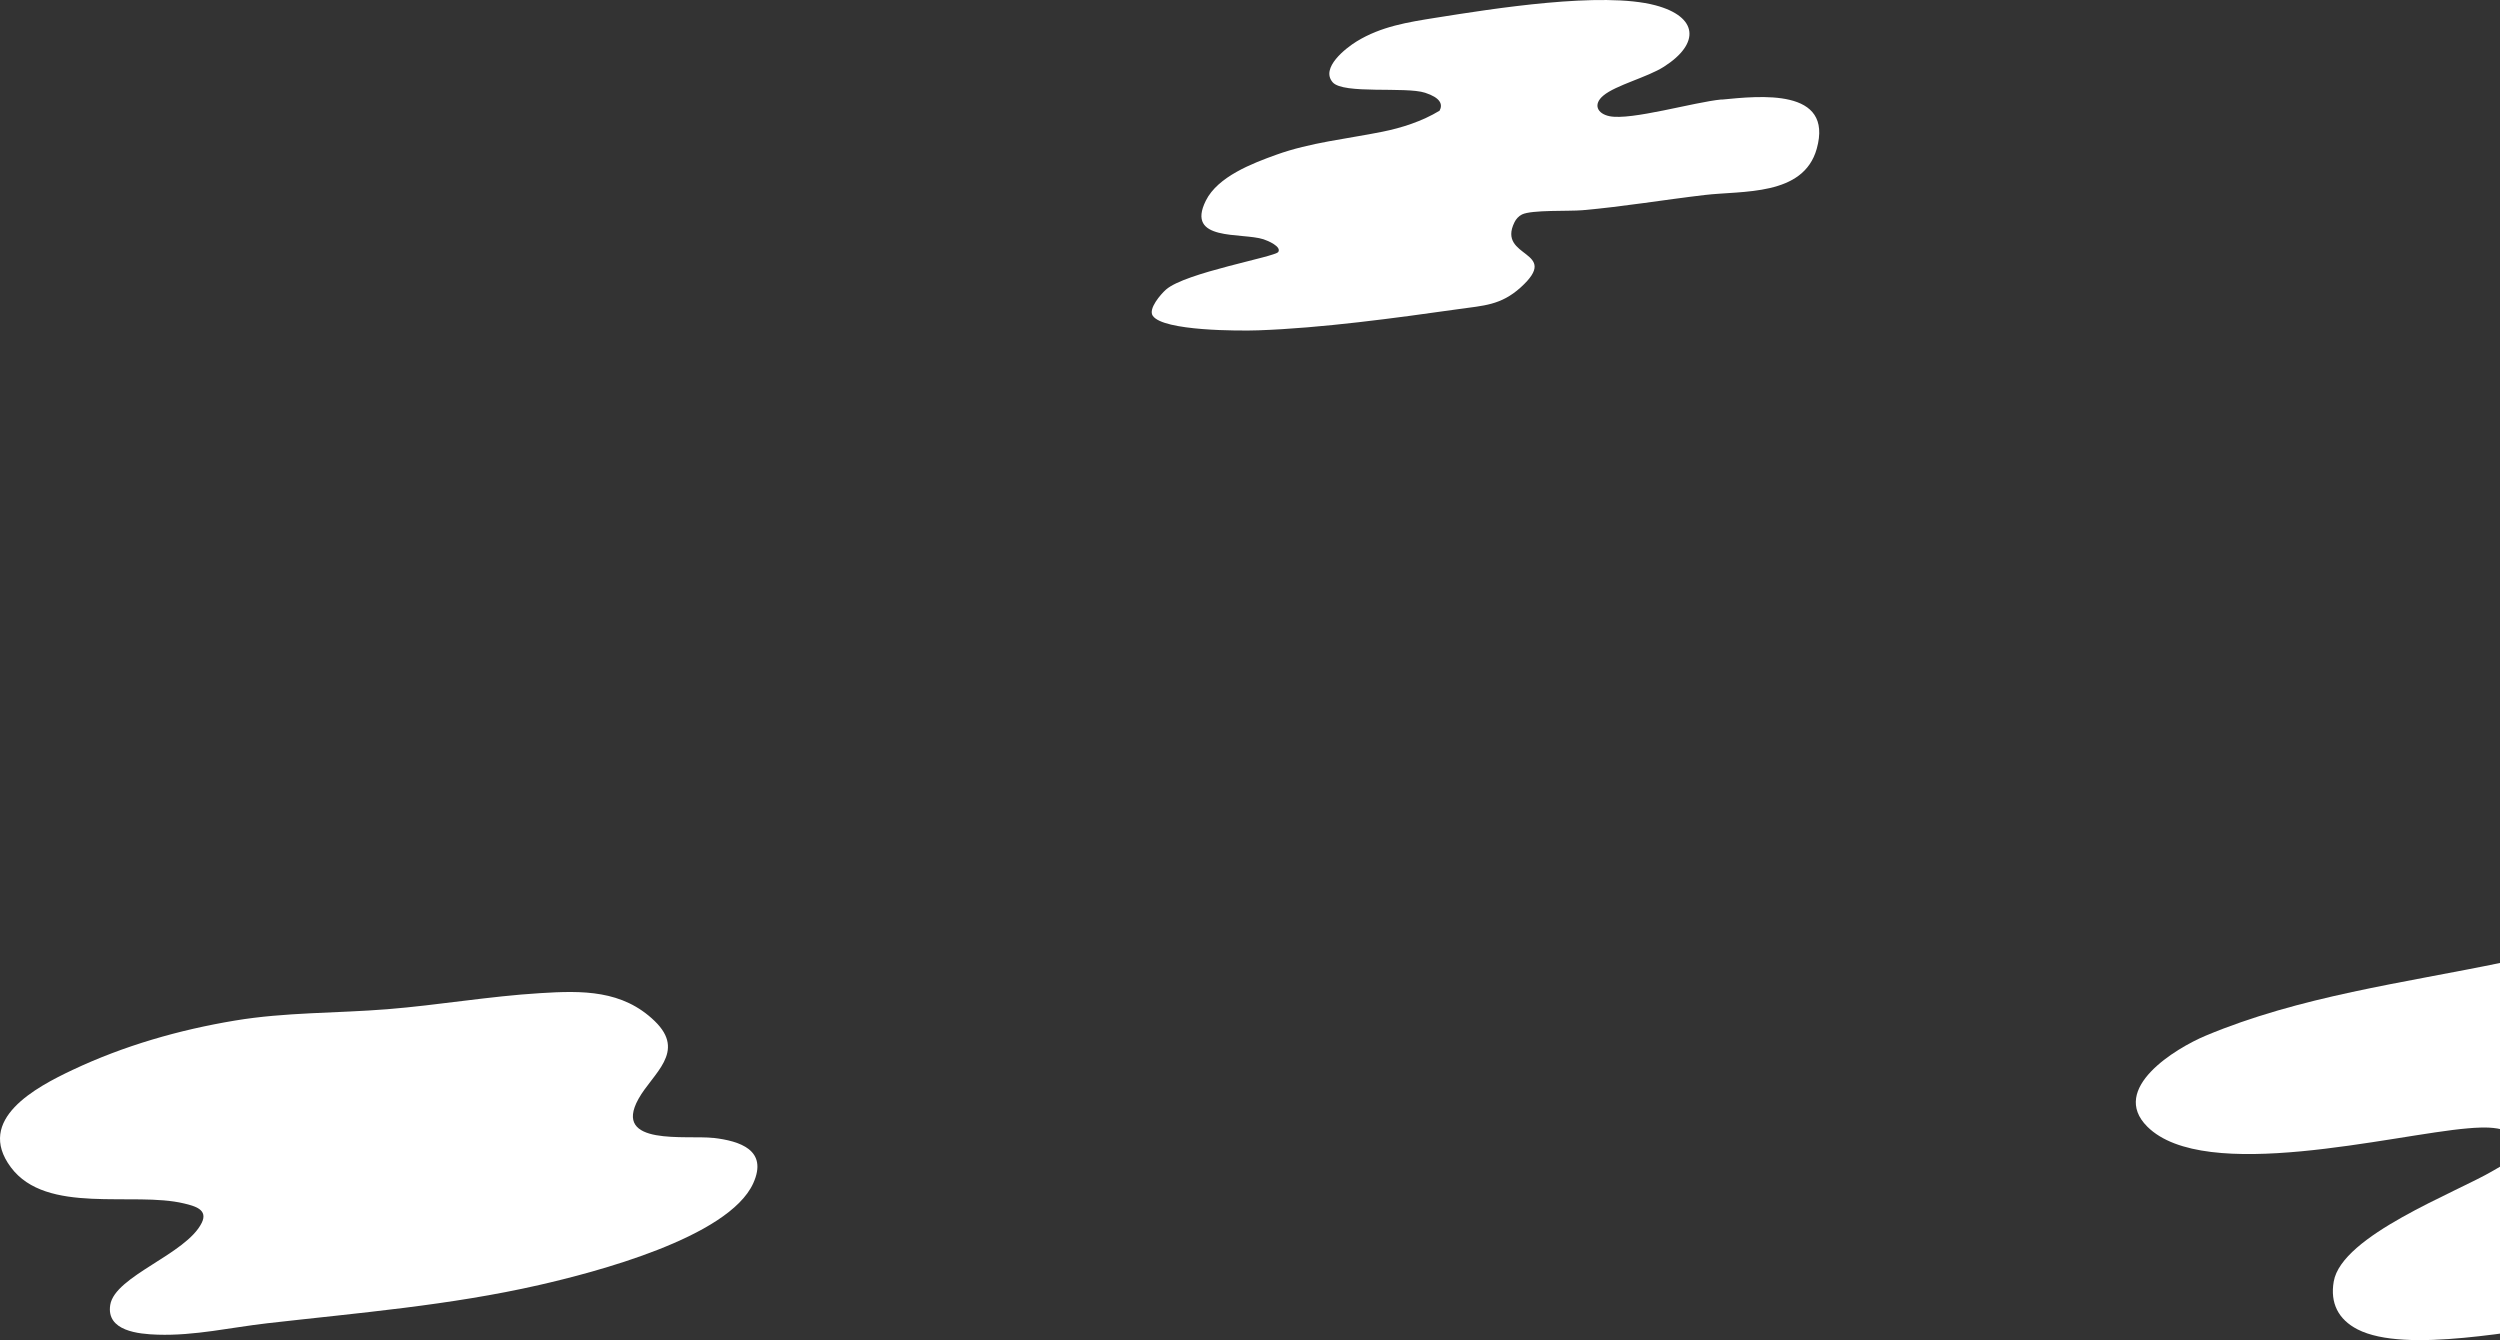
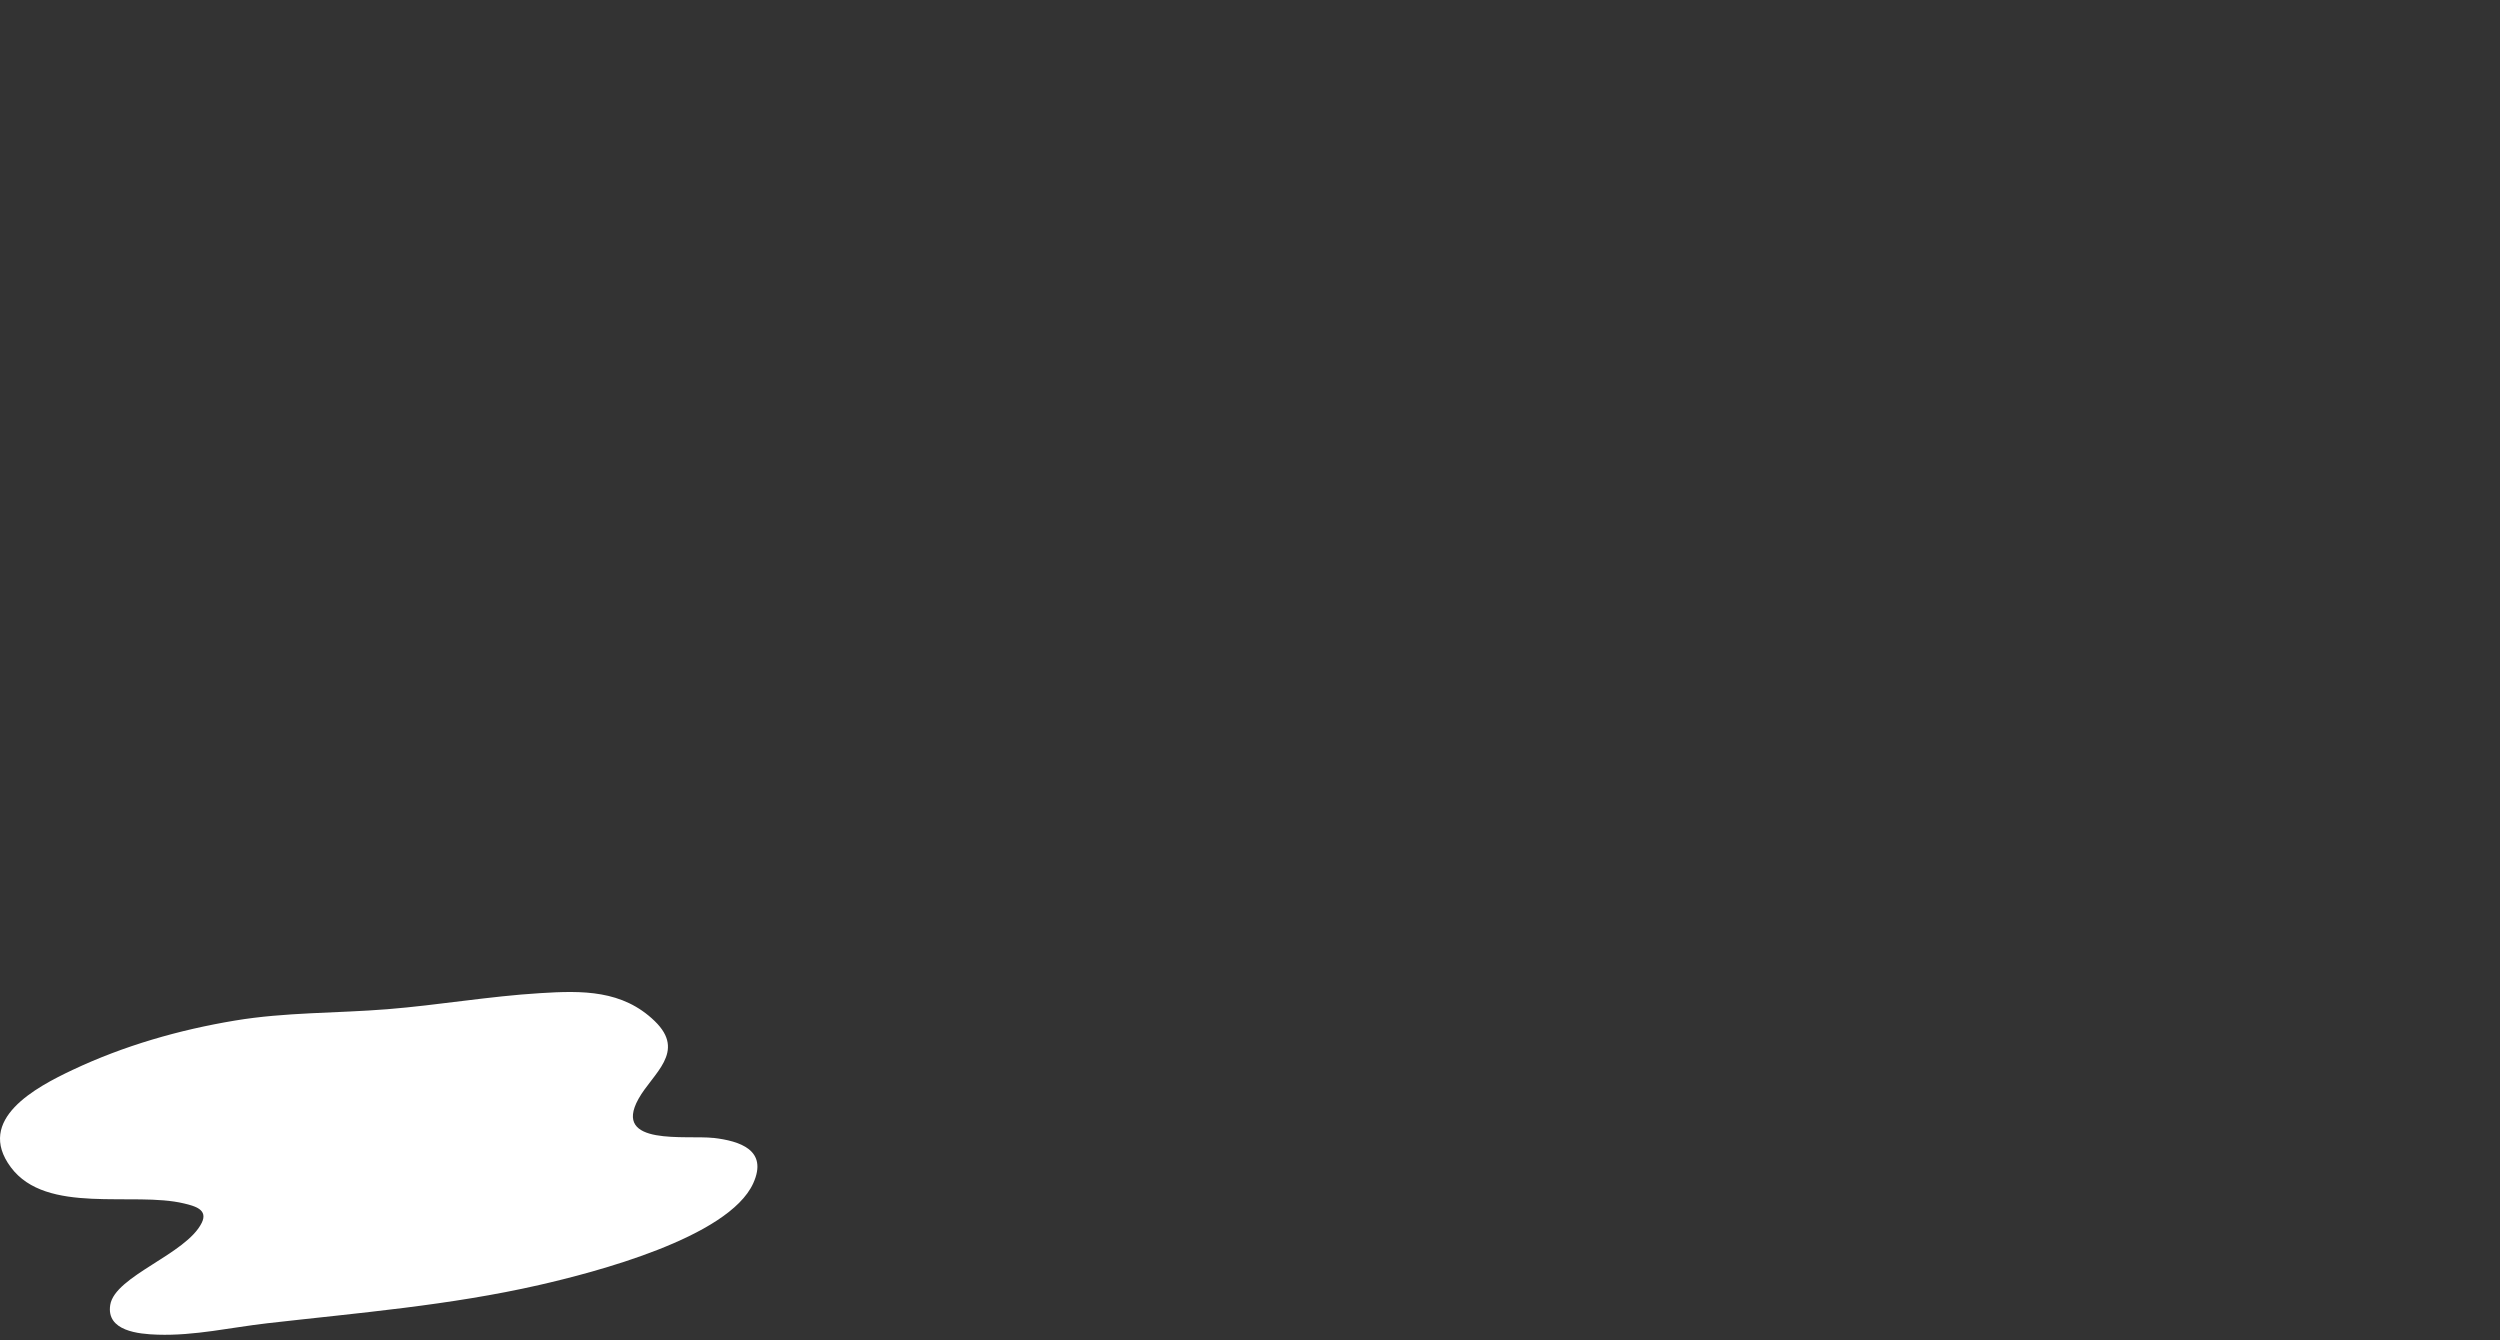
<svg xmlns="http://www.w3.org/2000/svg" width="541" height="290" viewBox="0 0 541 290" fill="none">
  <rect x="0" y="0" width="541" height="290" fill="#333333" stroke="none" />
-   <path d="M707.278 238.149C687.755 223.508 653.95 228.609 631.714 233.278C622.972 235.117 614.732 238.594 605.789 239.37C602.1 239.686 595.453 241.094 592.712 237.933C591.319 236.31 591.276 233.839 592.123 231.87C595.066 225.045 605.588 222.617 610.497 216.899C615.349 211.238 617.991 203.077 609.048 200.017C592.511 194.341 559.049 204.643 541.479 208.293C519.99 212.747 497.711 215.577 477.299 224.126C470.824 226.841 456.412 235.577 464.681 243.81C477.126 256.209 517.88 245.52 534.086 244.169C537.158 243.91 544.364 243.336 544.781 247.761C545.039 250.462 541.623 252.1 539.57 253.307C531.402 258.135 506.726 267.344 505.018 277.33C504.214 281.985 506.008 285.534 510.171 287.675C520.607 293.034 545.312 287.617 557.356 286.396C599.975 282.071 660.596 280.319 697.674 257.948C704.278 253.968 717.441 245.778 707.278 238.163V238.149Z" fill="white" />
-   <path d="M372.537 21.525C366.565 22.099 352.971 26.108 348.291 25.145C345.65 24.599 344.688 22.588 346.956 20.691C349.684 18.407 356.502 16.726 360.091 14.427C367.943 9.413 367.469 3.608 358.239 1.151C346.727 -1.909 323.027 1.884 310.725 3.838C304.667 4.801 298.882 5.706 293.57 8.967C291.231 10.404 285.704 14.7 288.388 17.803C290.671 20.447 304.179 18.694 308.399 20.074C311.686 21.151 312.275 22.545 311.528 23.953C307.753 26.252 303.317 27.674 299.083 28.522C291.446 30.059 283.536 30.835 276.172 33.493C271.033 35.347 263.54 38.191 260.942 43.421C256.506 52.329 268.665 50.246 273.431 51.783C274.364 52.085 277.364 53.364 276.617 54.528C275.914 55.605 256.549 58.982 252.343 62.646C251.166 63.68 248.439 66.841 249.458 68.335C251.712 71.654 268.249 71.626 272.311 71.482C285.948 71.008 301.982 68.824 315.591 66.898C321.06 66.123 324.764 66.079 329.056 62.215C338.042 54.097 323.831 55.979 327.735 48.091C328.08 47.387 328.639 46.769 329.357 46.41C331.482 45.375 339.52 45.749 342.463 45.49C351.306 44.715 360.077 43.235 368.876 42.2C377.116 41.223 390.251 42.487 393.136 32.214C396.854 18.967 380.762 20.763 372.58 21.553L372.537 21.525Z" fill="white" />
  <path d="M154.386 246.252C148.629 245.591 132.437 248.12 138.165 237.804C141.237 232.272 148.586 227.646 141.682 220.965C134.705 214.212 126.02 214.341 116.905 214.916C105.837 215.591 94.899 217.502 83.846 218.393C72.793 219.284 61.782 219.025 50.844 220.85C38.757 222.862 26.828 226.281 15.718 231.525C7.779 235.275 -5.37 242.229 2.339 252.589C10.062 262.977 28.852 257.775 39.848 260.433C42.188 260.994 45.073 261.755 43.652 264.629C40.293 271.439 24.876 276.109 23.857 282.373C22.938 288.063 30.044 288.695 34.12 288.824C42.145 289.083 49.94 287.258 57.849 286.353C77.472 284.112 97.368 282.488 116.675 278.077C128.547 275.362 157.644 267.862 162.999 256.066C166.271 248.853 160.07 246.899 154.371 246.238L154.386 246.252Z" fill="white" />
</svg>